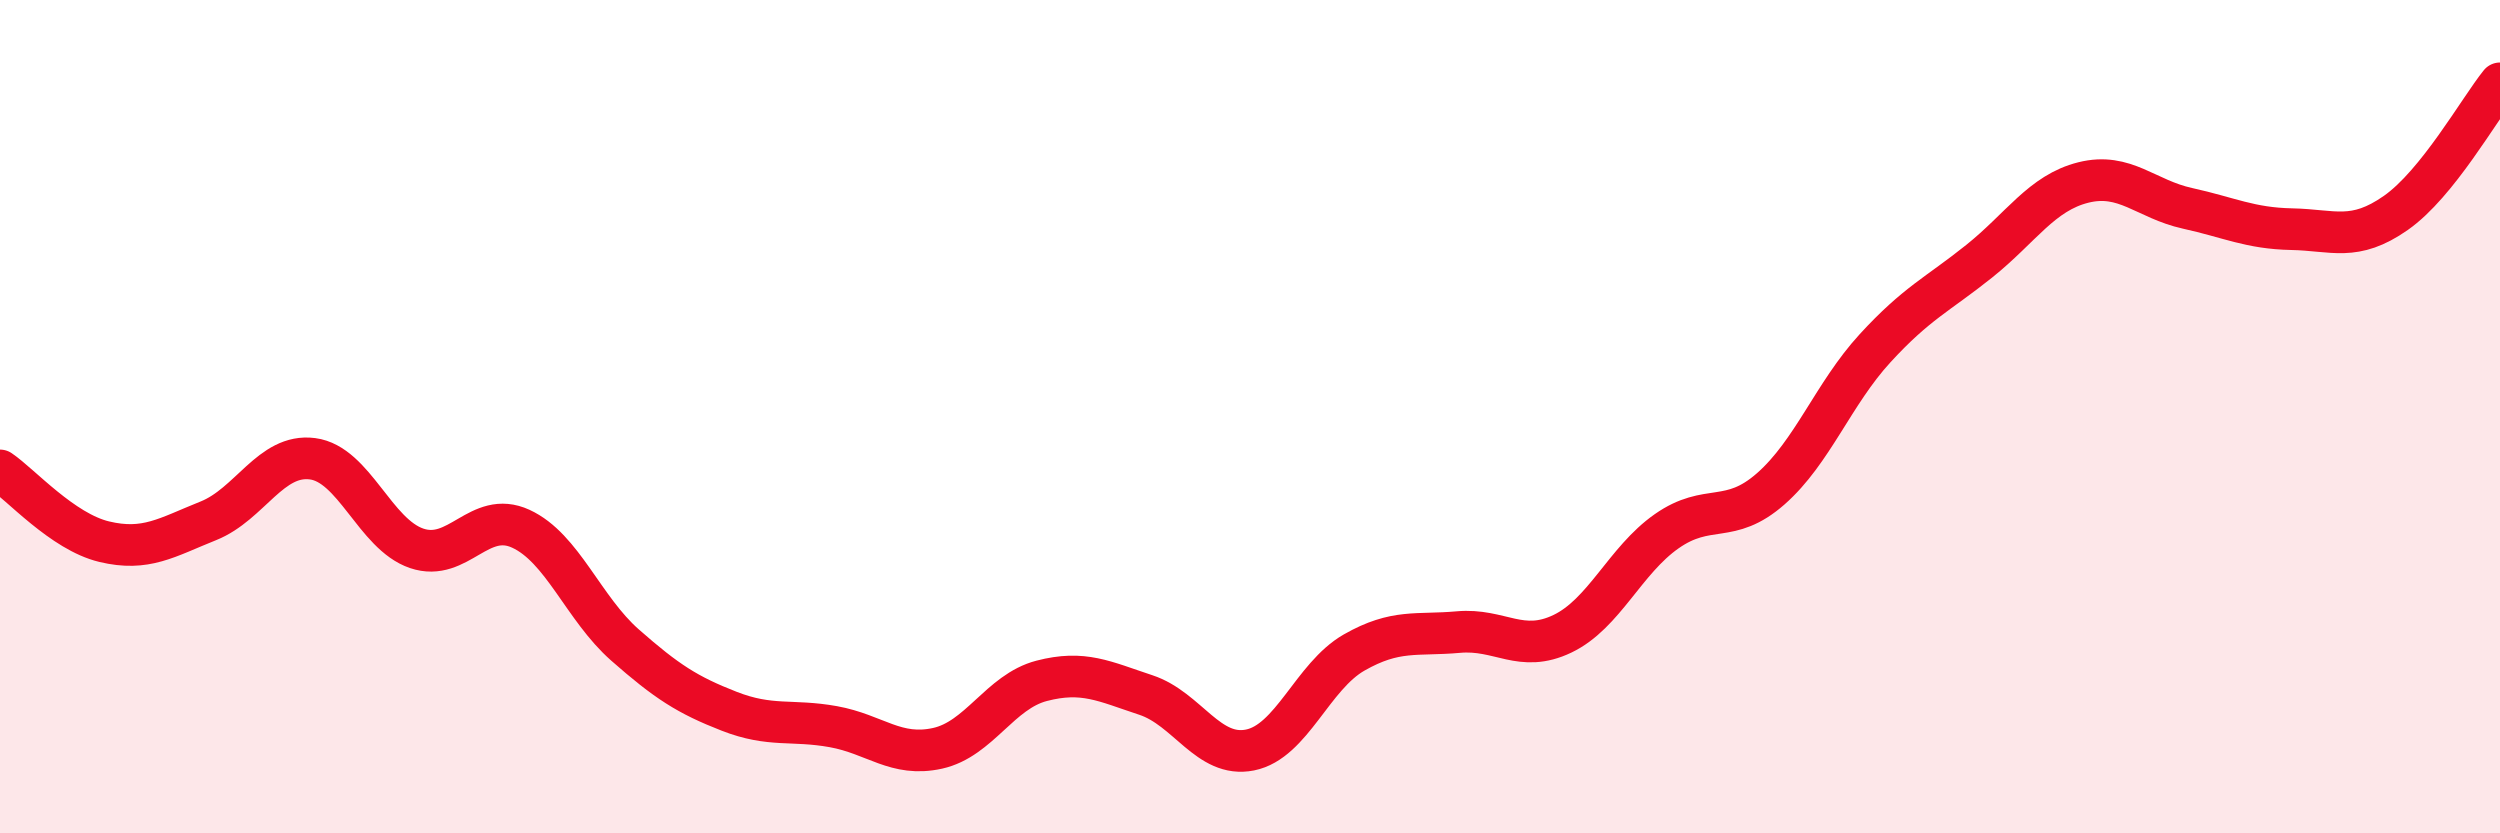
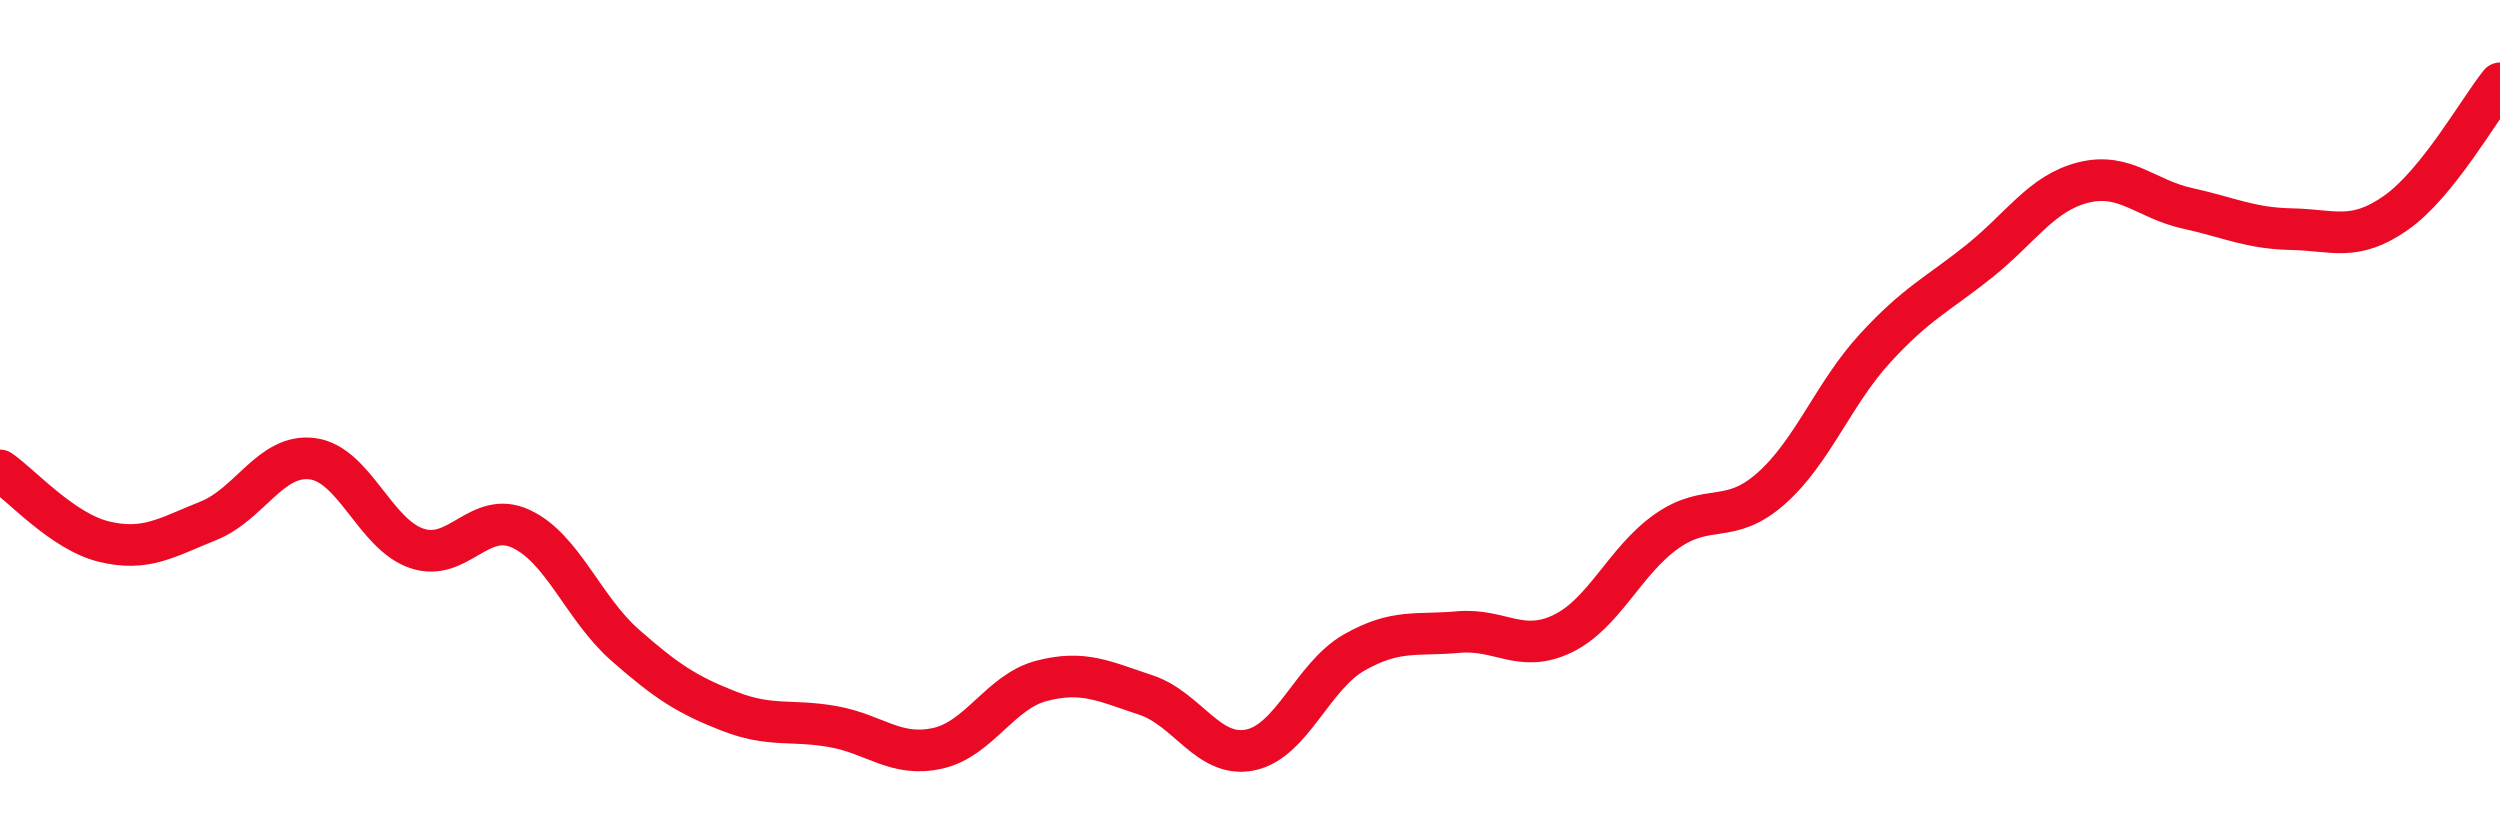
<svg xmlns="http://www.w3.org/2000/svg" width="60" height="20" viewBox="0 0 60 20">
-   <path d="M 0,11.29 C 0.5,11.63 1.5,12.76 2.5,13 C 3.5,13.24 4,12.9 5,12.5 C 6,12.1 6.5,10.88 7.5,11.01 C 8.5,11.14 9,12.82 10,13.16 C 11,13.5 11.5,12.23 12.5,12.69 C 13.5,13.15 14,14.6 15,15.48 C 16,16.36 16.5,16.68 17.5,17.07 C 18.5,17.46 19,17.26 20,17.44 C 21,17.62 21.5,18.18 22.5,17.96 C 23.5,17.74 24,16.6 25,16.34 C 26,16.08 26.5,16.35 27.5,16.68 C 28.5,17.01 29,18.2 30,18 C 31,17.8 31.5,16.23 32.5,15.66 C 33.5,15.09 34,15.26 35,15.17 C 36,15.08 36.5,15.69 37.5,15.21 C 38.5,14.73 39,13.45 40,12.75 C 41,12.05 41.5,12.61 42.5,11.73 C 43.5,10.85 44,9.45 45,8.36 C 46,7.27 46.5,7.07 47.5,6.27 C 48.5,5.47 49,4.63 50,4.38 C 51,4.13 51.5,4.78 52.5,5 C 53.5,5.22 54,5.48 55,5.5 C 56,5.52 56.5,5.81 57.5,5.11 C 58.5,4.41 59.5,2.62 60,2L60 20L0 20Z" fill="#EB0A25" opacity="0.1" stroke-linecap="round" stroke-linejoin="round" />
  <path d="M 0,11.29 C 0.5,11.63 1.5,12.76 2.5,13 C 3.5,13.24 4,12.9 5,12.5 C 6,12.1 6.5,10.88 7.5,11.01 C 8.5,11.14 9,12.82 10,13.16 C 11,13.5 11.5,12.23 12.5,12.69 C 13.5,13.15 14,14.6 15,15.48 C 16,16.36 16.5,16.68 17.5,17.07 C 18.5,17.46 19,17.26 20,17.44 C 21,17.62 21.5,18.18 22.5,17.96 C 23.5,17.74 24,16.6 25,16.34 C 26,16.08 26.5,16.35 27.5,16.68 C 28.5,17.01 29,18.2 30,18 C 31,17.8 31.5,16.23 32.5,15.66 C 33.5,15.09 34,15.26 35,15.17 C 36,15.08 36.5,15.69 37.5,15.21 C 38.5,14.73 39,13.45 40,12.75 C 41,12.05 41.5,12.61 42.5,11.73 C 43.5,10.85 44,9.45 45,8.36 C 46,7.27 46.5,7.07 47.5,6.27 C 48.5,5.47 49,4.63 50,4.38 C 51,4.13 51.5,4.78 52.5,5 C 53.5,5.22 54,5.48 55,5.5 C 56,5.52 56.5,5.81 57.5,5.11 C 58.5,4.41 59.5,2.62 60,2" stroke="#EB0A25" stroke-width="1" fill="none" stroke-linecap="round" stroke-linejoin="round" />
</svg>